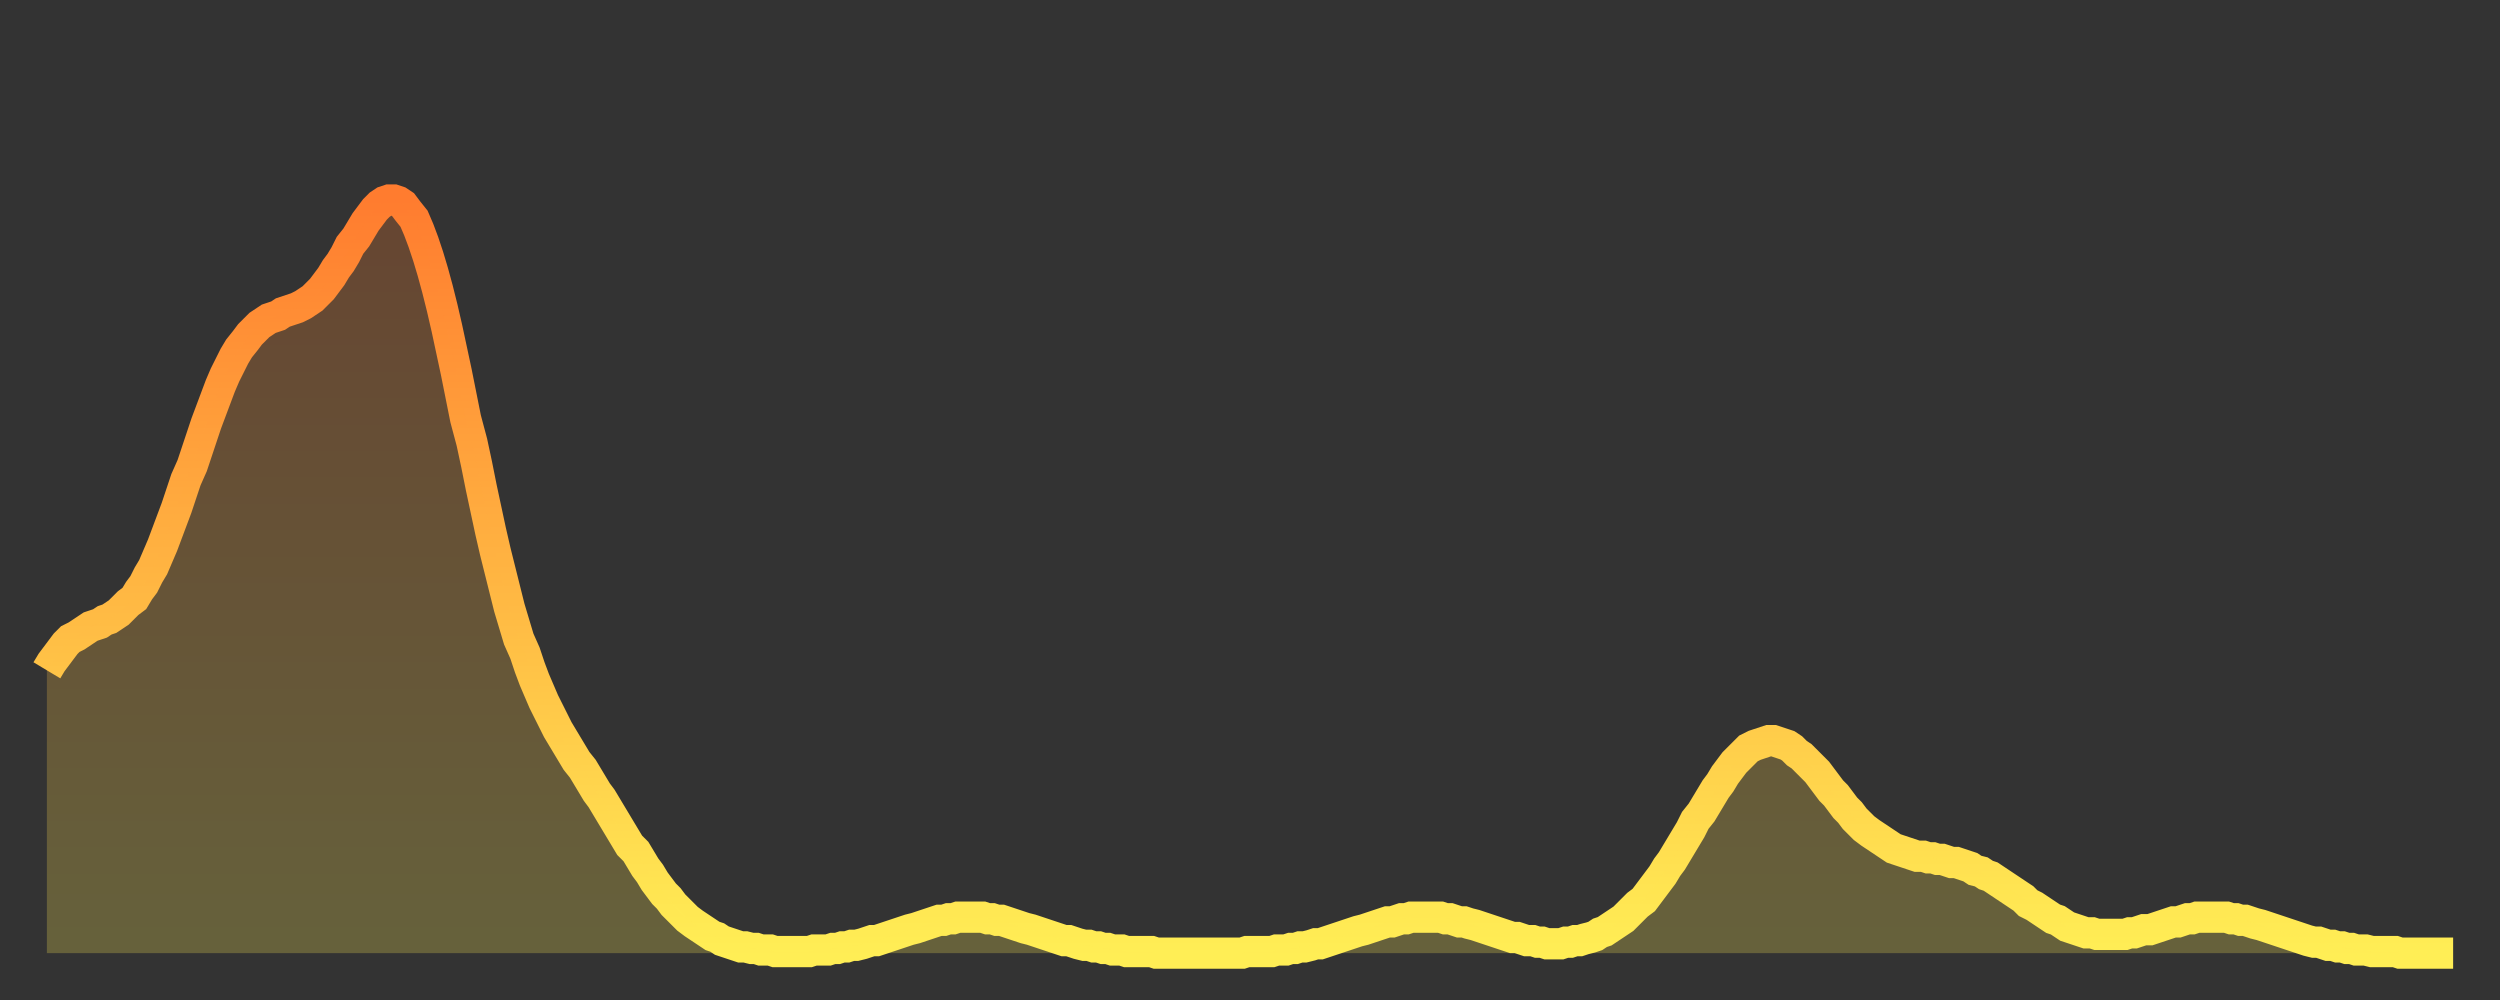
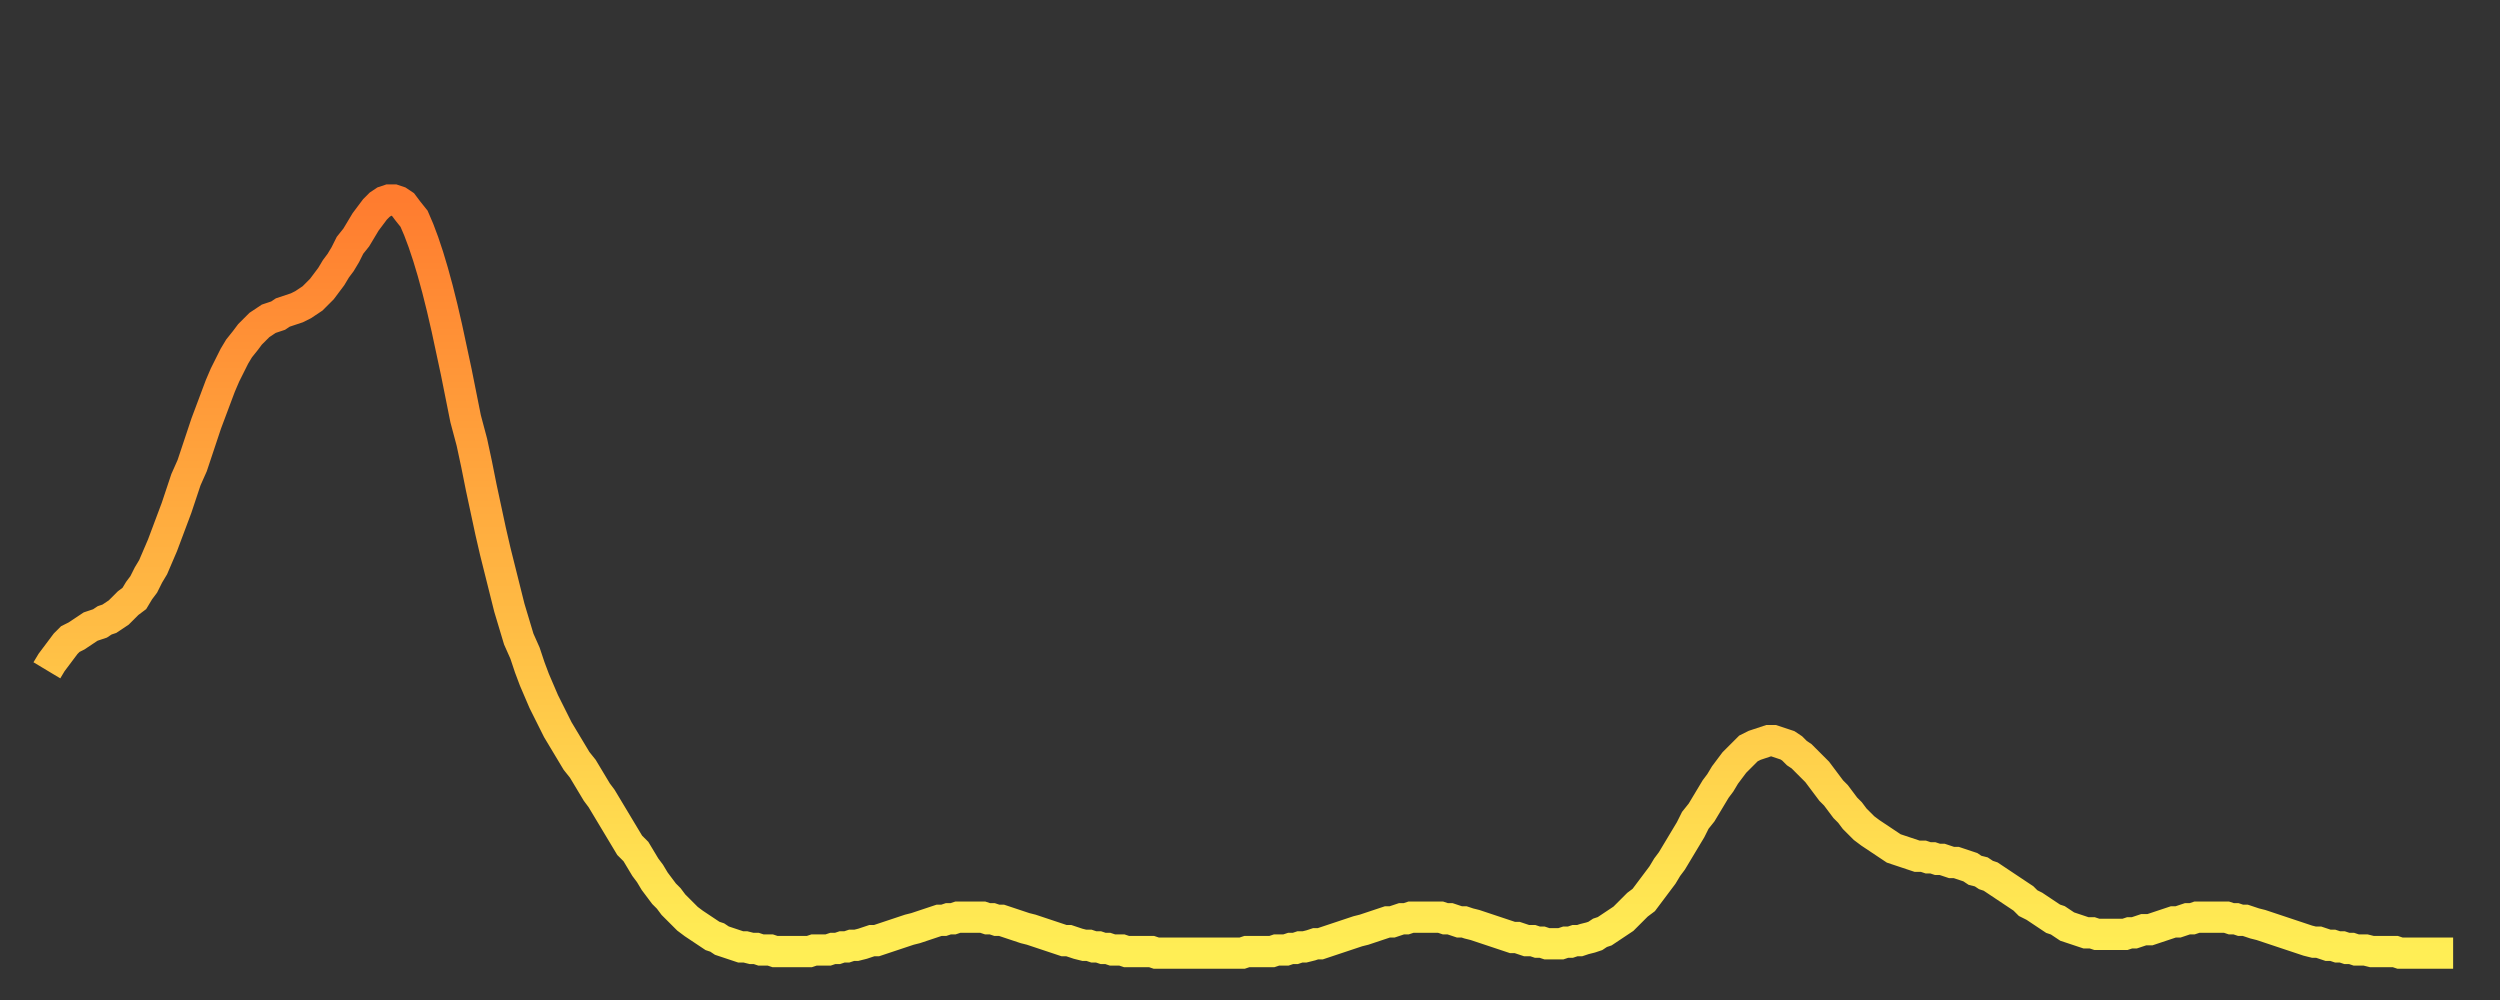
<svg xmlns="http://www.w3.org/2000/svg" baseProfile="full" height="64" version="1.1" width="160">
  <rect width="100%" height="100%" fill="#333333" stroke="none" />
  <defs>
    <linearGradient id="id1807340" x1="0" x2="0" y1="0" y2="1">
      <stop offset="0%" stop-color="#ff7c2f" />
      <stop offset="50%" stop-color="#ffb542" />
      <stop offset="100%" stop-color="#ffee55" />
    </linearGradient>
  </defs>
  <g transform="translate(3,3)">
    <g>
      <path d="M 0.0 39.9 0.3 39.4 0.6 39.0 0.9 38.6 1.2 38.2 1.5 37.9 1.9 37.7 2.2 37.5 2.5 37.3 2.8 37.1 3.1 37.0 3.4 36.9 3.7 36.7 4.0 36.6 4.3 36.4 4.6 36.2 4.9 35.9 5.2 35.6 5.6 35.3 5.9 34.8 6.2 34.4 6.5 33.8 6.8 33.3 7.1 32.6 7.4 31.9 7.7 31.1 8.0 30.3 8.3 29.5 8.6 28.6 8.9 27.7 9.3 26.8 9.6 25.9 9.9 25.0 10.2 24.1 10.5 23.3 10.8 22.5 11.1 21.7 11.4 21.0 11.7 20.4 12.0 19.8 12.3 19.3 12.7 18.8 13.0 18.4 13.3 18.1 13.6 17.8 13.9 17.6 14.2 17.4 14.5 17.3 14.8 17.2 15.1 17.0 15.4 16.9 15.7 16.8 16.0 16.7 16.4 16.5 16.7 16.3 17.0 16.1 17.3 15.8 17.6 15.5 17.9 15.1 18.2 14.7 18.5 14.2 18.8 13.8 19.1 13.3 19.4 12.7 19.8 12.2 20.1 11.7 20.4 11.2 20.7 10.8 21.0 10.4 21.3 10.1 21.6 9.9 21.9 9.8 22.2 9.8 22.5 9.9 22.8 10.1 23.1 10.5 23.5 11.0 23.8 11.7 24.1 12.5 24.4 13.4 24.7 14.4 25.0 15.5 25.3 16.7 25.6 18.0 25.9 19.4 26.2 20.8 26.5 22.3 26.8 23.8 27.2 25.3 27.5 26.7 27.8 28.2 28.1 29.6 28.4 31.0 28.7 32.3 29.0 33.5 29.3 34.7 29.6 35.9 29.9 36.9 30.2 37.9 30.6 38.8 30.9 39.7 31.2 40.5 31.5 41.2 31.8 41.9 32.1 42.5 32.4 43.1 32.7 43.7 33.0 44.2 33.3 44.7 33.6 45.2 33.9 45.7 34.3 46.2 34.6 46.7 34.9 47.2 35.2 47.7 35.5 48.1 35.8 48.6 36.1 49.1 36.4 49.6 36.7 50.1 37.0 50.6 37.3 51.1 37.7 51.5 38.0 52.0 38.3 52.5 38.6 52.9 38.9 53.4 39.2 53.8 39.5 54.2 39.8 54.5 40.1 54.9 40.4 55.2 40.7 55.5 41.0 55.8 41.4 56.1 41.7 56.3 42.0 56.5 42.3 56.7 42.6 56.9 42.9 57.0 43.2 57.2 43.5 57.3 43.8 57.4 44.1 57.5 44.4 57.6 44.7 57.6 45.1 57.7 45.4 57.7 45.7 57.8 46.0 57.8 46.3 57.8 46.6 57.9 46.9 57.9 47.2 57.9 47.5 57.9 47.8 57.9 48.1 57.9 48.5 57.9 48.8 57.9 49.1 57.8 49.4 57.8 49.7 57.8 50.0 57.8 50.3 57.7 50.6 57.7 50.9 57.6 51.2 57.6 51.5 57.5 51.8 57.5 52.2 57.4 52.5 57.3 52.8 57.2 53.1 57.2 53.4 57.1 53.7 57.0 54.0 56.9 54.3 56.8 54.6 56.7 54.9 56.6 55.2 56.5 55.6 56.4 55.9 56.3 56.2 56.2 56.5 56.1 56.8 56.0 57.1 55.9 57.4 55.9 57.7 55.8 58.0 55.8 58.3 55.7 58.6 55.7 58.9 55.7 59.3 55.7 59.6 55.7 59.9 55.7 60.2 55.8 60.5 55.8 60.8 55.9 61.1 55.9 61.4 56.0 61.7 56.1 62.0 56.2 62.3 56.3 62.6 56.4 63.0 56.5 63.3 56.6 63.6 56.7 63.9 56.8 64.2 56.9 64.5 57.0 64.8 57.1 65.1 57.2 65.4 57.2 65.7 57.3 66.0 57.4 66.4 57.5 66.7 57.5 67.0 57.6 67.3 57.6 67.6 57.7 67.9 57.7 68.2 57.8 68.5 57.8 68.8 57.8 69.1 57.9 69.4 57.9 69.7 57.9 70.1 57.9 70.4 57.9 70.7 57.9 71.0 58.0 71.3 58.0 71.6 58.0 71.9 58.0 72.2 58.0 72.5 58.0 72.8 58.0 73.1 58.0 73.5 58.0 73.8 58.0 74.1 58.0 74.4 58.0 74.7 58.0 75.0 58.0 75.3 58.0 75.6 58.0 75.9 58.0 76.2 58.0 76.5 58.0 76.8 57.9 77.2 57.9 77.5 57.9 77.8 57.9 78.1 57.9 78.4 57.9 78.7 57.8 79.0 57.8 79.3 57.8 79.6 57.7 79.9 57.7 80.2 57.6 80.5 57.6 80.9 57.5 81.2 57.4 81.5 57.4 81.8 57.3 82.1 57.2 82.4 57.1 82.7 57.0 83.0 56.9 83.3 56.8 83.6 56.7 83.9 56.6 84.3 56.5 84.6 56.4 84.9 56.3 85.2 56.2 85.5 56.1 85.8 56.0 86.1 56.0 86.4 55.9 86.7 55.8 87.0 55.8 87.3 55.7 87.6 55.7 88.0 55.7 88.3 55.7 88.6 55.7 88.9 55.7 89.2 55.7 89.5 55.8 89.8 55.8 90.1 55.9 90.4 56.0 90.7 56.0 91.0 56.1 91.4 56.2 91.7 56.3 92.0 56.4 92.3 56.5 92.6 56.6 92.9 56.7 93.2 56.8 93.5 56.9 93.8 57.0 94.1 57.0 94.4 57.1 94.7 57.2 95.1 57.2 95.4 57.3 95.7 57.3 96.0 57.4 96.3 57.4 96.6 57.4 96.9 57.4 97.2 57.3 97.5 57.3 97.8 57.2 98.1 57.2 98.4 57.1 98.8 57.0 99.1 56.9 99.4 56.7 99.7 56.6 100.0 56.4 100.3 56.2 100.6 56.0 100.9 55.8 101.2 55.5 101.5 55.2 101.8 54.9 102.2 54.6 102.5 54.2 102.8 53.8 103.1 53.4 103.4 53.0 103.7 52.5 104.0 52.1 104.3 51.6 104.6 51.1 104.9 50.6 105.2 50.1 105.5 49.5 105.9 49.0 106.2 48.5 106.5 48.0 106.8 47.5 107.1 47.1 107.4 46.6 107.7 46.2 108.0 45.8 108.3 45.5 108.6 45.2 108.9 44.9 109.3 44.7 109.6 44.6 109.9 44.5 110.2 44.4 110.5 44.4 110.8 44.5 111.1 44.6 111.4 44.7 111.7 44.9 112.0 45.2 112.3 45.4 112.6 45.7 113.0 46.1 113.3 46.4 113.6 46.8 113.9 47.2 114.2 47.6 114.5 47.9 114.8 48.3 115.1 48.7 115.4 49.0 115.7 49.4 116.0 49.7 116.3 50.0 116.7 50.3 117.0 50.5 117.3 50.7 117.6 50.9 117.9 51.1 118.2 51.3 118.5 51.4 118.8 51.5 119.1 51.6 119.4 51.7 119.7 51.8 120.1 51.8 120.4 51.9 120.7 51.9 121.0 52.0 121.3 52.0 121.6 52.1 121.9 52.2 122.2 52.2 122.5 52.3 122.8 52.4 123.1 52.5 123.4 52.7 123.8 52.8 124.1 53.0 124.4 53.1 124.7 53.3 125.0 53.5 125.3 53.7 125.6 53.9 125.9 54.1 126.2 54.3 126.5 54.5 126.8 54.8 127.2 55.0 127.5 55.2 127.8 55.4 128.1 55.6 128.4 55.8 128.7 55.9 129.0 56.1 129.3 56.3 129.6 56.4 129.9 56.5 130.2 56.6 130.5 56.7 130.9 56.7 131.2 56.8 131.5 56.8 131.8 56.8 132.1 56.8 132.4 56.8 132.7 56.8 133.0 56.8 133.3 56.7 133.6 56.7 133.9 56.6 134.2 56.5 134.6 56.5 134.9 56.4 135.2 56.3 135.5 56.2 135.8 56.1 136.1 56.0 136.4 56.0 136.7 55.9 137.0 55.8 137.3 55.8 137.6 55.7 138.0 55.7 138.3 55.7 138.6 55.7 138.9 55.7 139.2 55.7 139.5 55.7 139.8 55.8 140.1 55.8 140.4 55.9 140.7 55.9 141.0 56.0 141.3 56.1 141.7 56.2 142.0 56.3 142.3 56.4 142.6 56.5 142.9 56.6 143.2 56.7 143.5 56.8 143.8 56.9 144.1 57.0 144.4 57.1 144.7 57.2 145.1 57.3 145.4 57.3 145.7 57.4 146.0 57.5 146.3 57.5 146.6 57.6 146.9 57.6 147.2 57.7 147.5 57.7 147.8 57.8 148.1 57.8 148.4 57.8 148.8 57.9 149.1 57.9 149.4 57.9 149.7 57.9 150.0 57.9 150.3 57.9 150.6 58.0 150.9 58.0 151.2 58.0 151.5 58.0 151.8 58.0 152.1 58.0 152.5 58.0 152.8 58.0 153.1 58.0 153.4 58.0 153.7 58.0 154.0 58.0" fill="none" id="graph-curve" opacity="1" stroke="url(#id1807340)" stroke-width="2" />
-       <path d="M 0 58 L 0.0 39.9 0.3 39.4 0.6 39.0 0.9 38.6 1.2 38.2 1.5 37.9 1.9 37.7 2.2 37.5 2.5 37.3 2.8 37.1 3.1 37.0 3.4 36.9 3.7 36.7 4.0 36.6 4.3 36.4 4.6 36.2 4.9 35.9 5.2 35.6 5.6 35.3 5.9 34.8 6.2 34.4 6.5 33.8 6.8 33.3 7.1 32.6 7.4 31.9 7.7 31.1 8.0 30.3 8.3 29.5 8.6 28.6 8.9 27.7 9.3 26.8 9.6 25.9 9.9 25.0 10.2 24.1 10.5 23.3 10.8 22.5 11.1 21.7 11.4 21.0 11.7 20.4 12.0 19.8 12.3 19.3 12.7 18.8 13.0 18.4 13.3 18.1 13.6 17.8 13.9 17.6 14.2 17.4 14.5 17.3 14.8 17.2 15.1 17.0 15.4 16.9 15.7 16.8 16.0 16.7 16.4 16.5 16.7 16.3 17.0 16.1 17.3 15.8 17.6 15.5 17.9 15.1 18.2 14.7 18.5 14.2 18.8 13.8 19.1 13.3 19.4 12.7 19.8 12.2 20.1 11.7 20.4 11.2 20.7 10.8 21.0 10.4 21.3 10.1 21.6 9.9 21.9 9.8 22.2 9.8 22.5 9.9 22.8 10.1 23.1 10.5 23.5 11.0 23.8 11.7 24.1 12.5 24.4 13.4 24.7 14.4 25.0 15.5 25.3 16.7 25.6 18.0 25.9 19.4 26.2 20.8 26.5 22.3 26.8 23.8 27.2 25.3 27.5 26.7 27.8 28.2 28.1 29.6 28.4 31.0 28.7 32.3 29.0 33.5 29.3 34.7 29.6 35.9 29.9 36.9 30.2 37.9 30.6 38.8 30.9 39.7 31.2 40.5 31.5 41.2 31.8 41.9 32.1 42.5 32.4 43.1 32.7 43.7 33.0 44.2 33.3 44.7 33.6 45.2 33.9 45.7 34.3 46.2 34.6 46.7 34.9 47.2 35.2 47.7 35.5 48.1 35.8 48.6 36.1 49.1 36.4 49.6 36.7 50.1 37.0 50.6 37.3 51.1 37.7 51.5 38.0 52.0 38.3 52.5 38.6 52.9 38.9 53.4 39.2 53.8 39.5 54.2 39.8 54.5 40.1 54.9 40.4 55.2 40.7 55.5 41.0 55.8 41.4 56.1 41.7 56.3 42.0 56.5 42.3 56.7 42.6 56.9 42.9 57.0 43.2 57.2 43.5 57.3 43.8 57.4 44.1 57.5 44.4 57.6 44.7 57.6 45.1 57.7 45.4 57.7 45.7 57.8 46.0 57.8 46.3 57.8 46.6 57.9 46.9 57.9 47.2 57.9 47.5 57.9 47.8 57.9 48.1 57.9 48.5 57.9 48.8 57.9 49.1 57.8 49.4 57.8 49.7 57.8 50.0 57.8 50.3 57.7 50.6 57.7 50.9 57.6 51.2 57.6 51.5 57.5 51.8 57.5 52.2 57.4 52.5 57.3 52.8 57.2 53.1 57.2 53.4 57.1 53.7 57.0 54.0 56.9 54.3 56.8 54.6 56.7 54.9 56.6 55.2 56.5 55.6 56.4 55.9 56.3 56.2 56.2 56.5 56.1 56.8 56.0 57.1 55.9 57.4 55.9 57.7 55.8 58.0 55.8 58.3 55.7 58.6 55.7 58.9 55.7 59.3 55.7 59.6 55.7 59.9 55.7 60.2 55.8 60.5 55.8 60.8 55.9 61.1 55.9 61.4 56.0 61.7 56.1 62.0 56.2 62.3 56.3 62.6 56.4 63.0 56.5 63.3 56.6 63.6 56.7 63.9 56.8 64.2 56.9 64.5 57.0 64.8 57.1 65.1 57.2 65.4 57.2 65.7 57.3 66.0 57.4 66.4 57.5 66.7 57.5 67.0 57.6 67.3 57.6 67.6 57.7 67.9 57.7 68.2 57.8 68.5 57.8 68.8 57.8 69.1 57.9 69.4 57.9 69.7 57.9 70.1 57.9 70.4 57.9 70.7 57.9 71.0 58.0 71.3 58.0 71.6 58.0 71.9 58.0 72.2 58.0 72.5 58.0 72.8 58.0 73.1 58.0 73.5 58.0 73.8 58.0 74.1 58.0 74.4 58.0 74.7 58.0 75.0 58.0 75.3 58.0 75.6 58.0 75.9 58.0 76.2 58.0 76.5 58.0 76.8 57.9 77.2 57.9 77.5 57.9 77.8 57.9 78.1 57.9 78.4 57.9 78.7 57.8 79.0 57.8 79.3 57.8 79.6 57.7 79.9 57.7 80.2 57.6 80.5 57.6 80.9 57.5 81.2 57.4 81.5 57.4 81.8 57.3 82.1 57.2 82.4 57.1 82.7 57.0 83.0 56.9 83.3 56.8 83.6 56.7 83.9 56.6 84.3 56.5 84.6 56.4 84.9 56.3 85.2 56.2 85.5 56.1 85.8 56.0 86.1 56.0 86.4 55.9 86.7 55.8 87.0 55.8 87.3 55.7 87.6 55.7 88.0 55.7 88.3 55.7 88.6 55.7 88.9 55.7 89.2 55.7 89.5 55.8 89.8 55.8 90.1 55.9 90.4 56.0 90.7 56.0 91.0 56.1 91.4 56.2 91.7 56.3 92.0 56.4 92.3 56.5 92.6 56.6 92.9 56.7 93.2 56.8 93.5 56.9 93.8 57.0 94.1 57.0 94.4 57.1 94.7 57.2 95.1 57.2 95.4 57.3 95.7 57.3 96.0 57.4 96.3 57.4 96.6 57.4 96.9 57.4 97.2 57.3 97.5 57.3 97.8 57.2 98.1 57.2 98.4 57.1 98.8 57.0 99.1 56.9 99.4 56.7 99.7 56.6 100.0 56.4 100.3 56.2 100.6 56.0 100.9 55.8 101.2 55.5 101.5 55.2 101.8 54.9 102.2 54.6 102.5 54.2 102.8 53.8 103.1 53.4 103.4 53.0 103.7 52.5 104.0 52.1 104.3 51.6 104.6 51.1 104.9 50.6 105.2 50.1 105.5 49.5 105.9 49.0 106.2 48.5 106.5 48.0 106.8 47.5 107.1 47.1 107.4 46.6 107.7 46.2 108.0 45.8 108.3 45.5 108.6 45.2 108.9 44.9 109.3 44.7 109.6 44.6 109.9 44.5 110.2 44.4 110.5 44.4 110.8 44.5 111.1 44.6 111.4 44.7 111.7 44.9 112.0 45.2 112.3 45.4 112.6 45.7 113.0 46.1 113.3 46.4 113.6 46.8 113.9 47.2 114.2 47.6 114.5 47.9 114.8 48.3 115.1 48.7 115.4 49.0 115.7 49.4 116.0 49.7 116.3 50.0 116.7 50.3 117.0 50.5 117.3 50.7 117.6 50.9 117.9 51.1 118.2 51.3 118.5 51.4 118.8 51.5 119.1 51.6 119.4 51.7 119.7 51.8 120.1 51.8 120.4 51.9 120.7 51.9 121.0 52.0 121.3 52.0 121.6 52.1 121.9 52.2 122.2 52.2 122.5 52.3 122.8 52.4 123.1 52.5 123.4 52.7 123.8 52.8 124.1 53.0 124.4 53.1 124.7 53.3 125.0 53.5 125.3 53.7 125.6 53.9 125.9 54.1 126.2 54.3 126.5 54.5 126.8 54.8 127.2 55.0 127.5 55.2 127.8 55.4 128.1 55.6 128.4 55.8 128.7 55.9 129.0 56.1 129.3 56.3 129.6 56.4 129.9 56.5 130.2 56.6 130.5 56.7 130.9 56.7 131.2 56.8 131.5 56.8 131.8 56.8 132.1 56.8 132.4 56.8 132.7 56.8 133.0 56.8 133.3 56.7 133.6 56.7 133.9 56.6 134.2 56.5 134.6 56.5 134.9 56.4 135.2 56.3 135.5 56.2 135.8 56.1 136.1 56.0 136.4 56.0 136.7 55.9 137.0 55.8 137.3 55.8 137.6 55.7 138.0 55.7 138.3 55.7 138.6 55.7 138.9 55.7 139.2 55.7 139.5 55.7 139.8 55.8 140.1 55.8 140.4 55.9 140.7 55.9 141.0 56.0 141.3 56.1 141.7 56.2 142.0 56.3 142.3 56.4 142.6 56.5 142.9 56.6 143.2 56.7 143.5 56.8 143.8 56.9 144.1 57.0 144.4 57.1 144.7 57.2 145.1 57.3 145.4 57.3 145.7 57.4 146.0 57.5 146.3 57.5 146.6 57.6 146.9 57.6 147.2 57.7 147.5 57.7 147.8 57.8 148.1 57.8 148.4 57.8 148.8 57.9 149.1 57.9 149.4 57.9 149.7 57.9 150.0 57.9 150.3 57.9 150.6 58.0 150.9 58.0 151.2 58.0 151.5 58.0 151.8 58.0 152.1 58.0 152.5 58.0 152.8 58.0 153.1 58.0 153.4 58.0 153.7 58.0 154.0 58.0 154 58" fill="url(#id1807340)" fill-opacity=".25" id="graph-shadow" />
    </g>
  </g>
</svg>